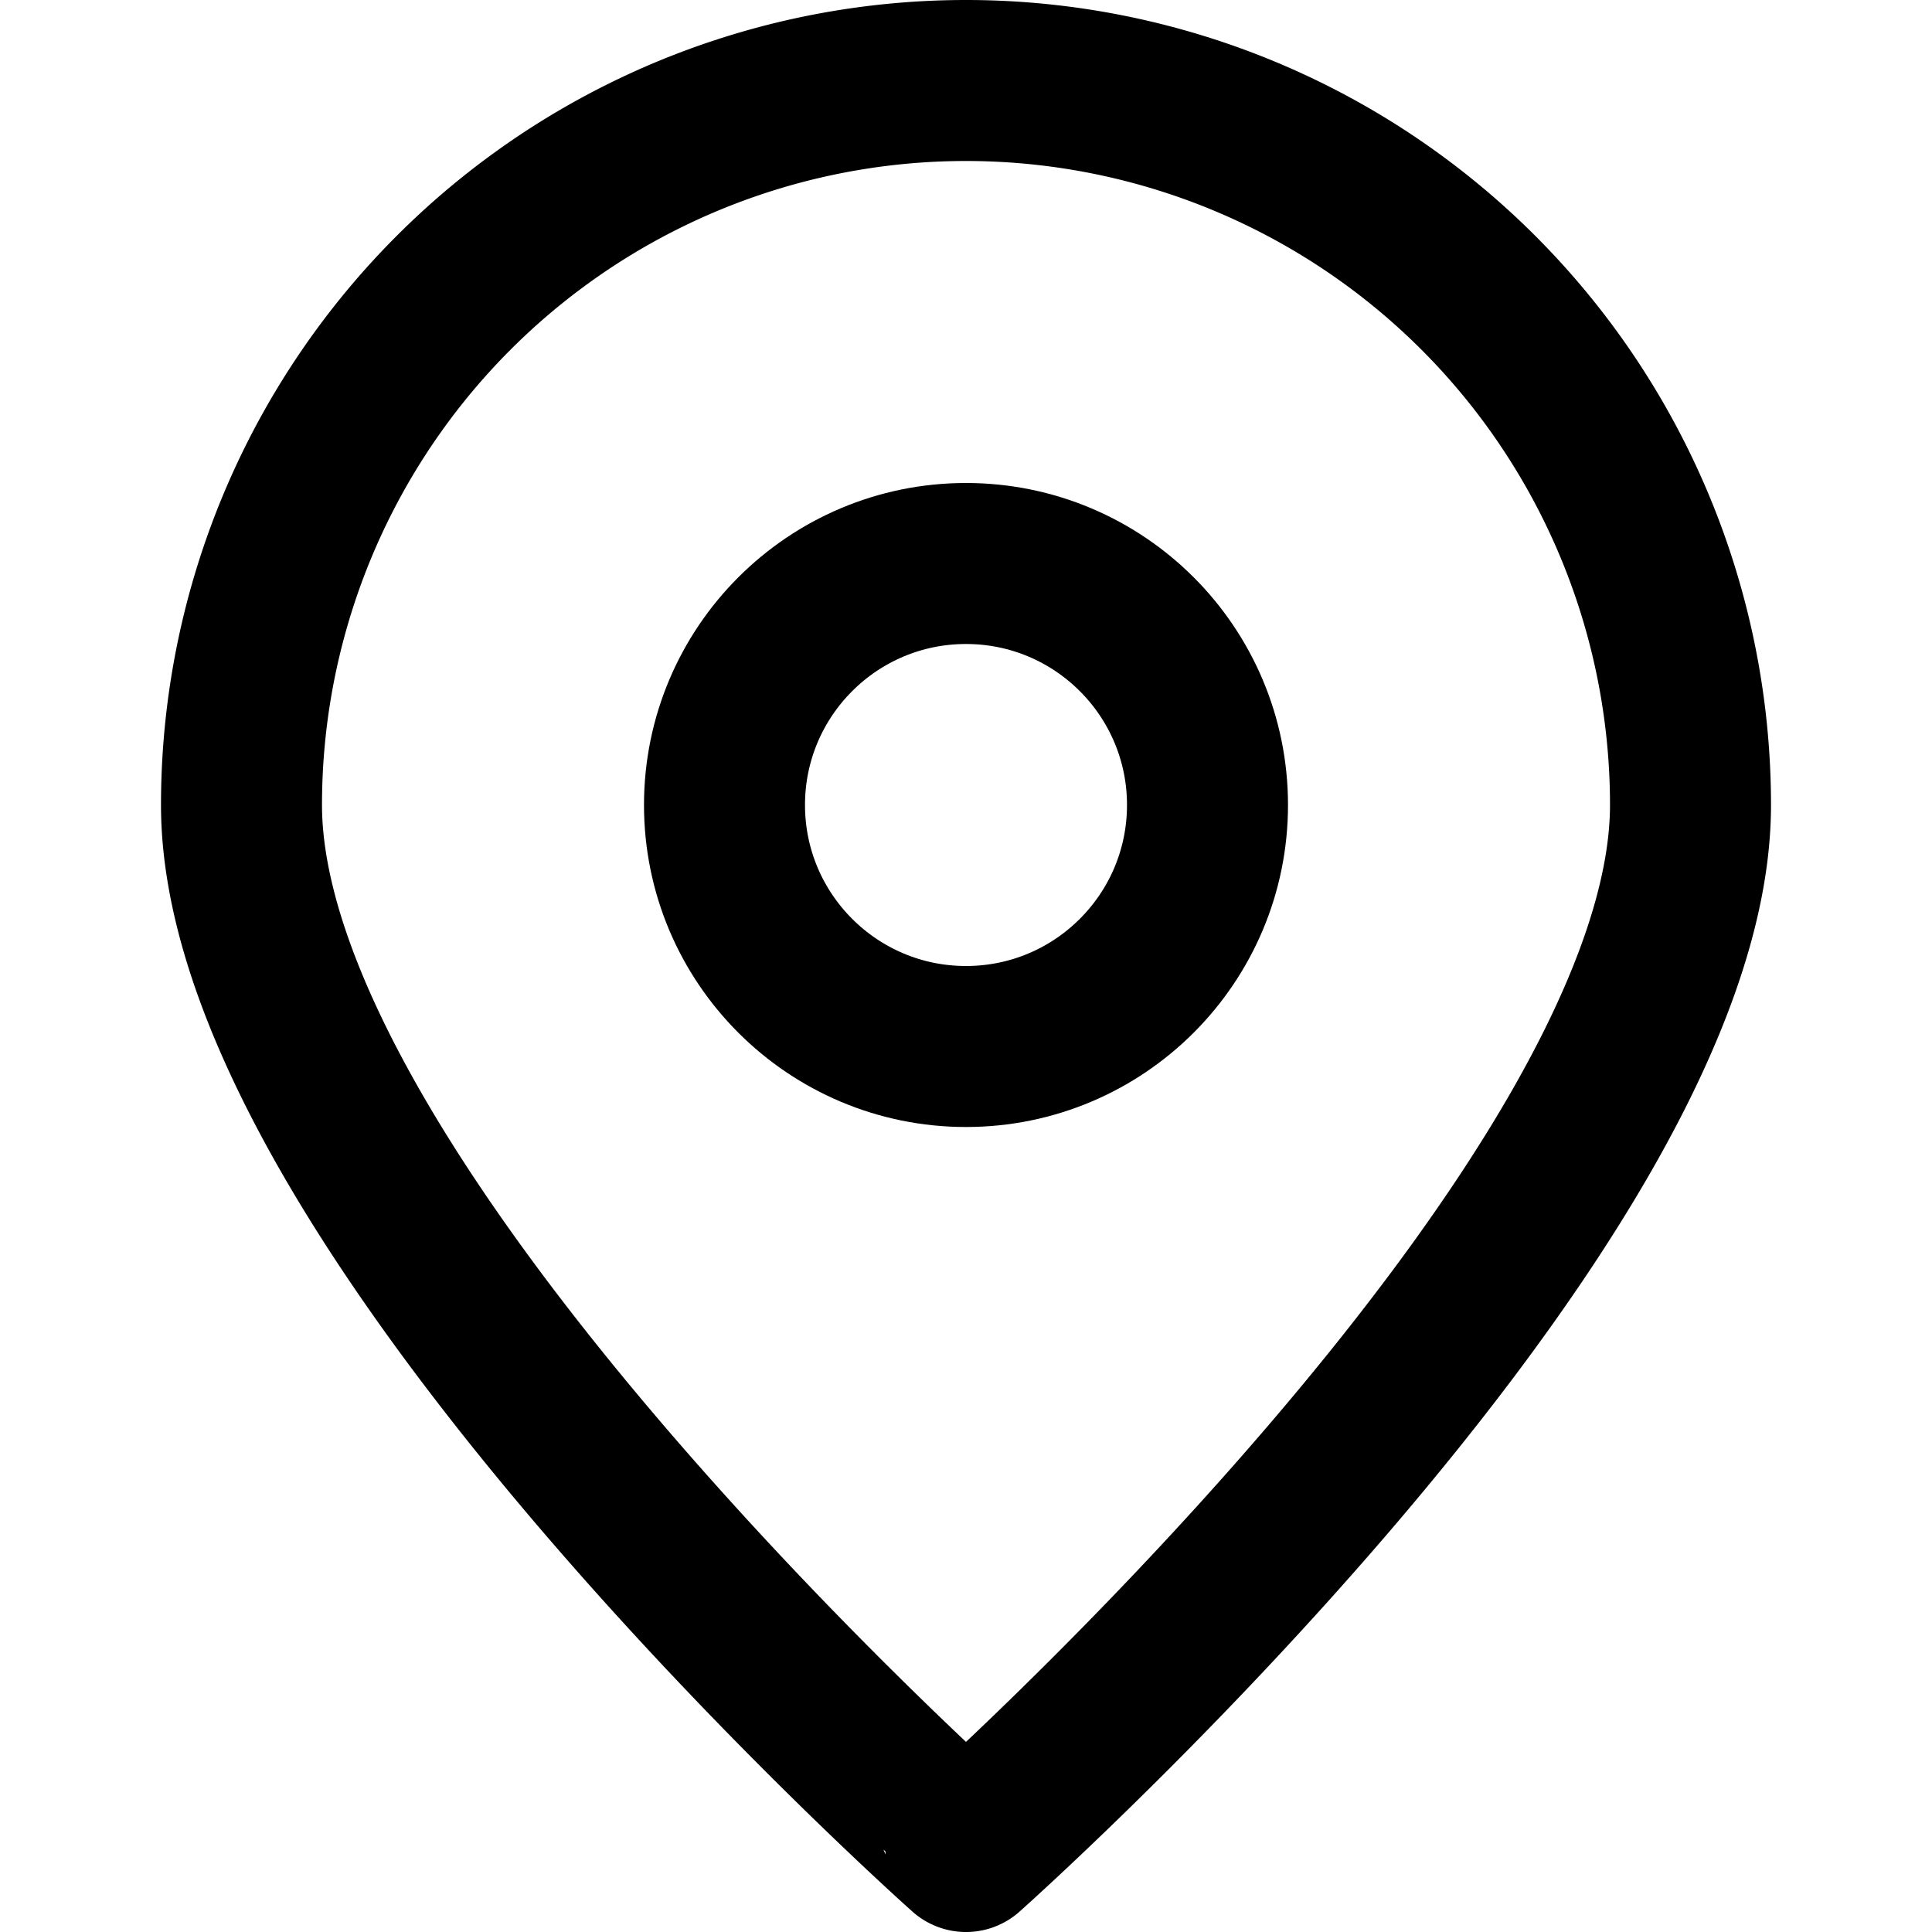
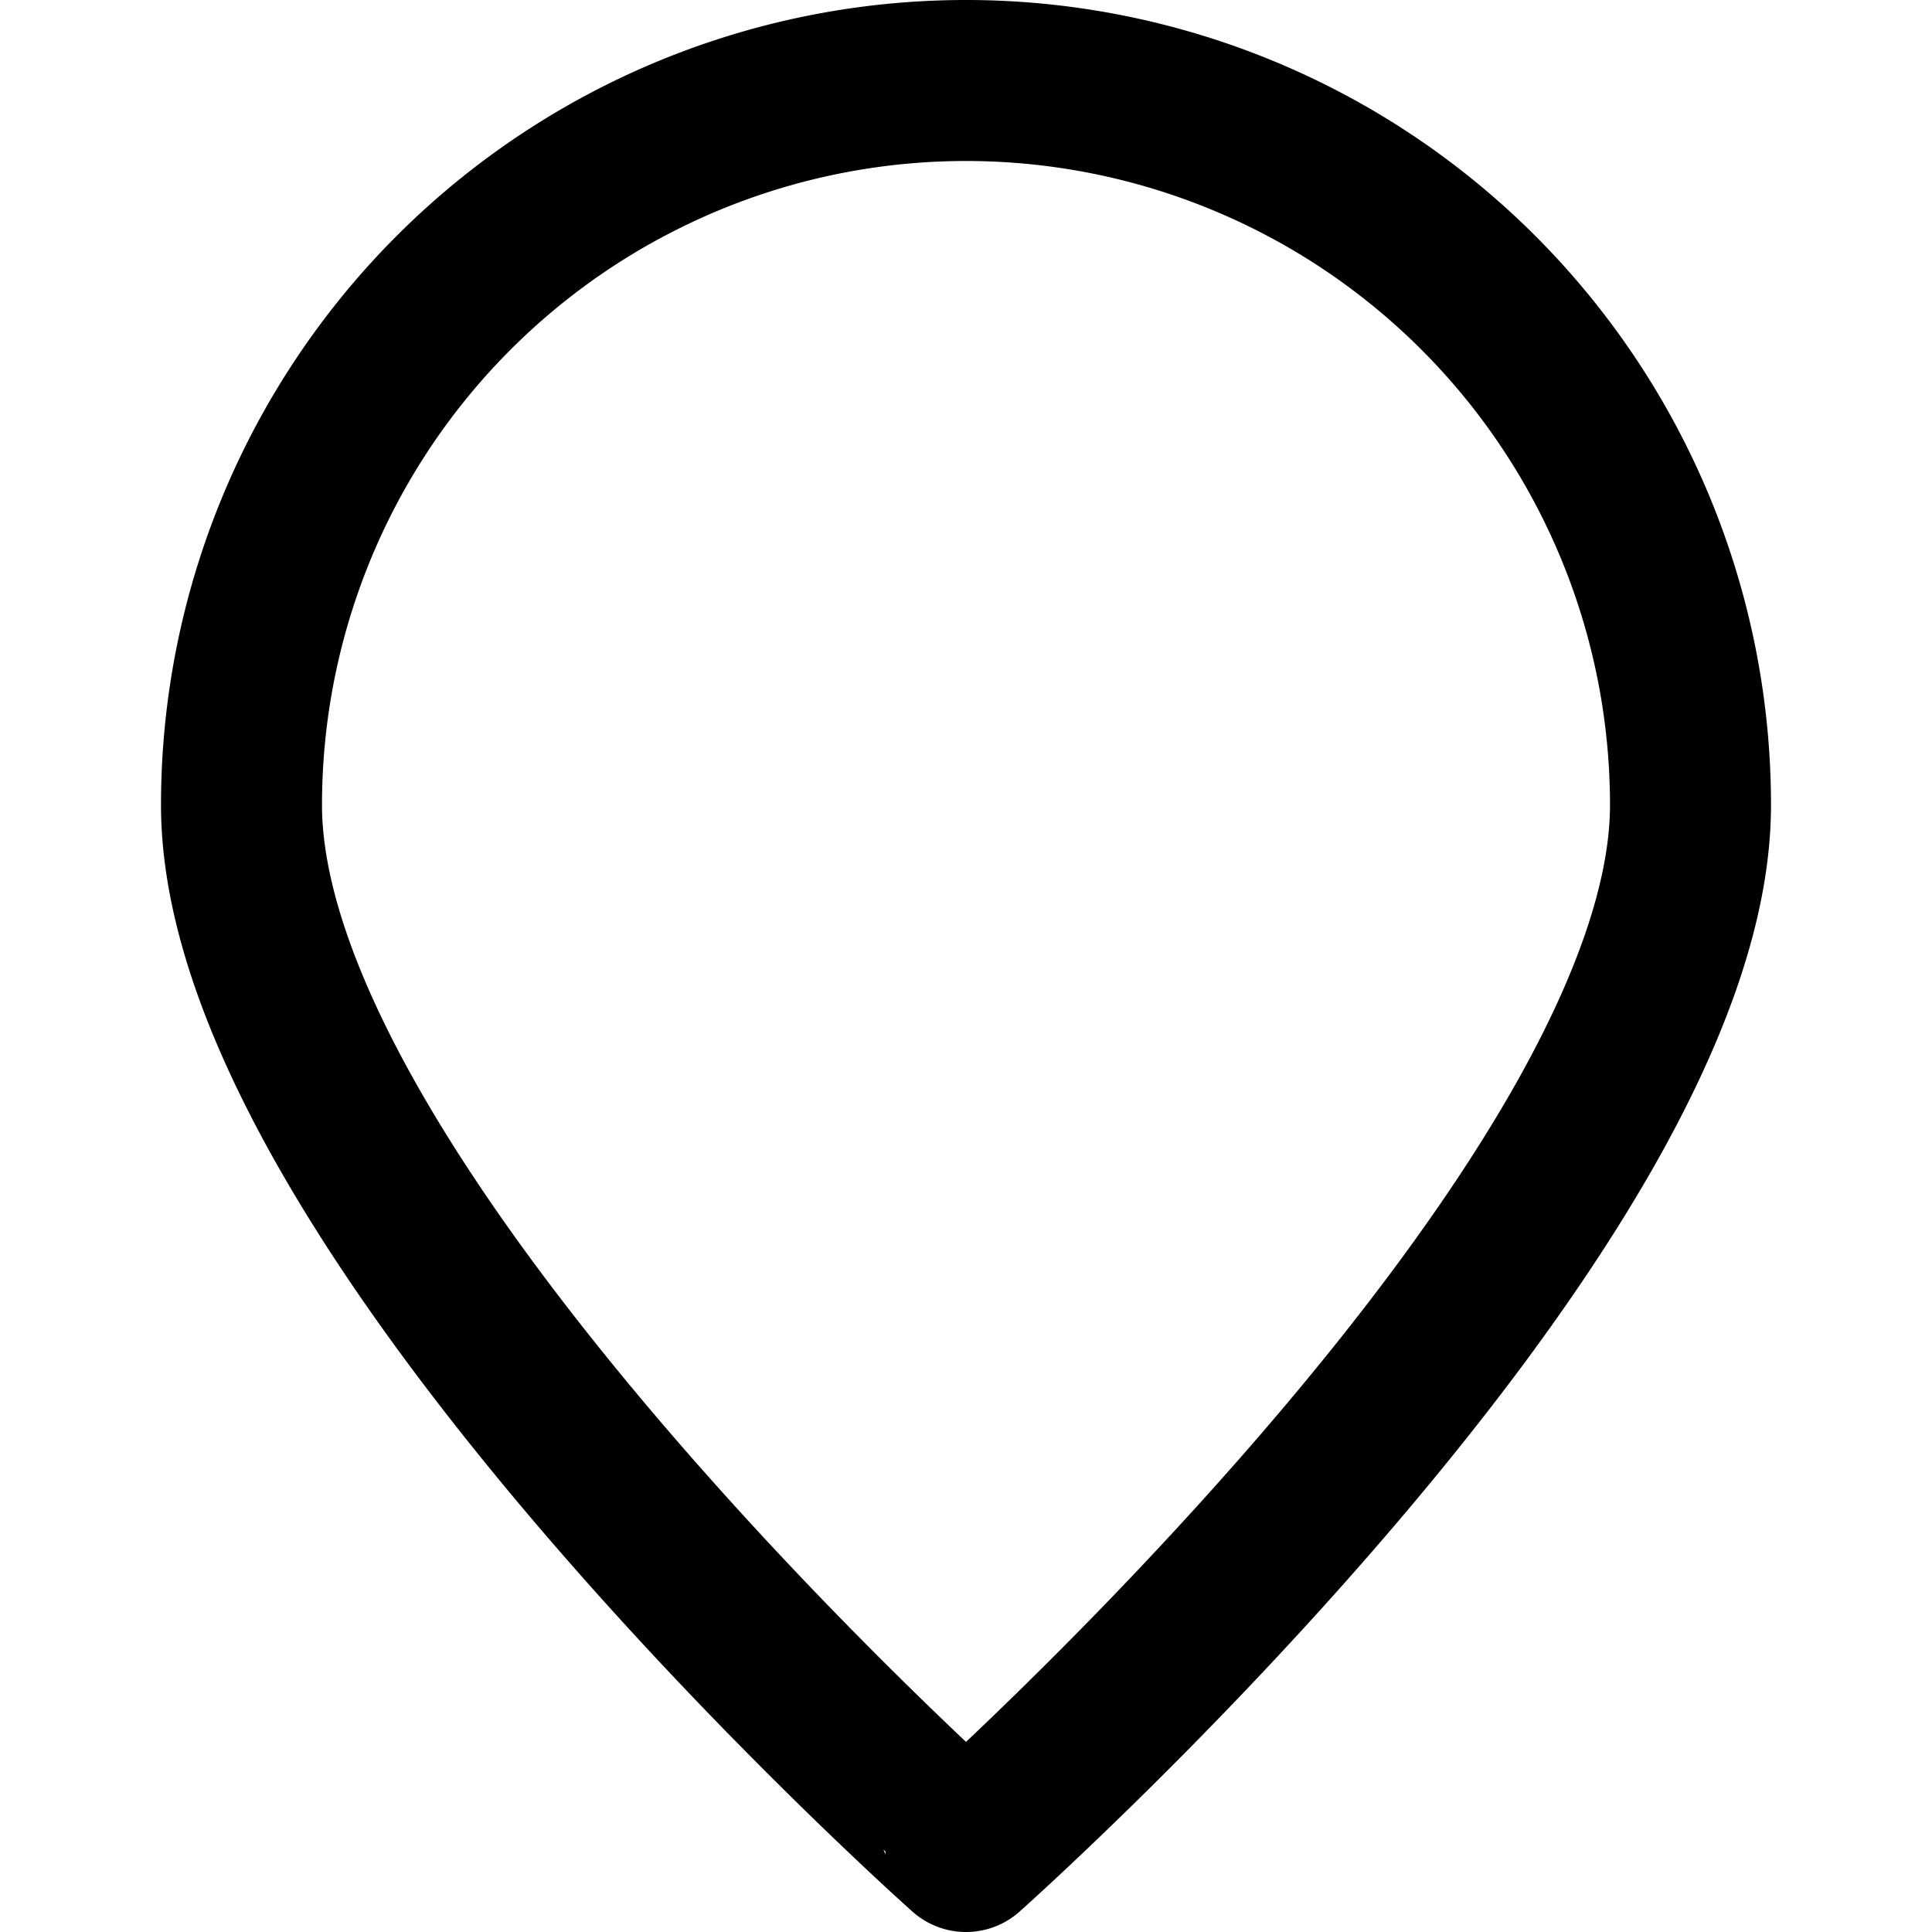
<svg xmlns="http://www.w3.org/2000/svg" viewBox="0 0 24 24" fill="none" stroke="currentColor" stroke-width="2" stroke-linecap="round" stroke-linejoin="round" class="feather feather-map-pin">
  <path d="M21 10c0 5-9 13-9 13S3 15 3 10a9 9 0 1 1 18 0z" />
-   <circle cx="12" cy="10" r="3" />
</svg>